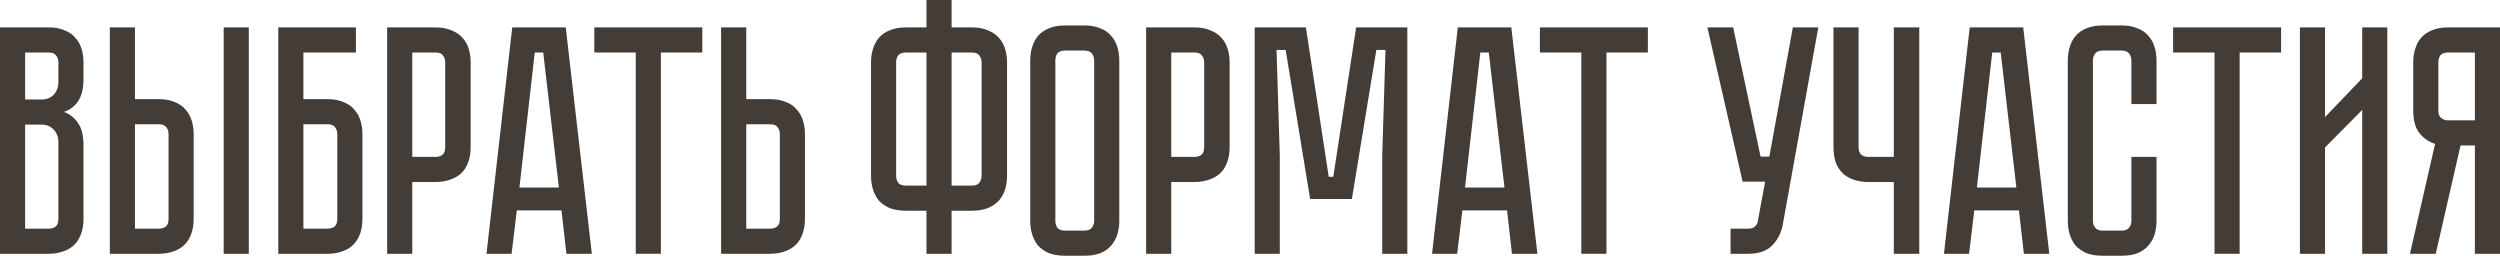
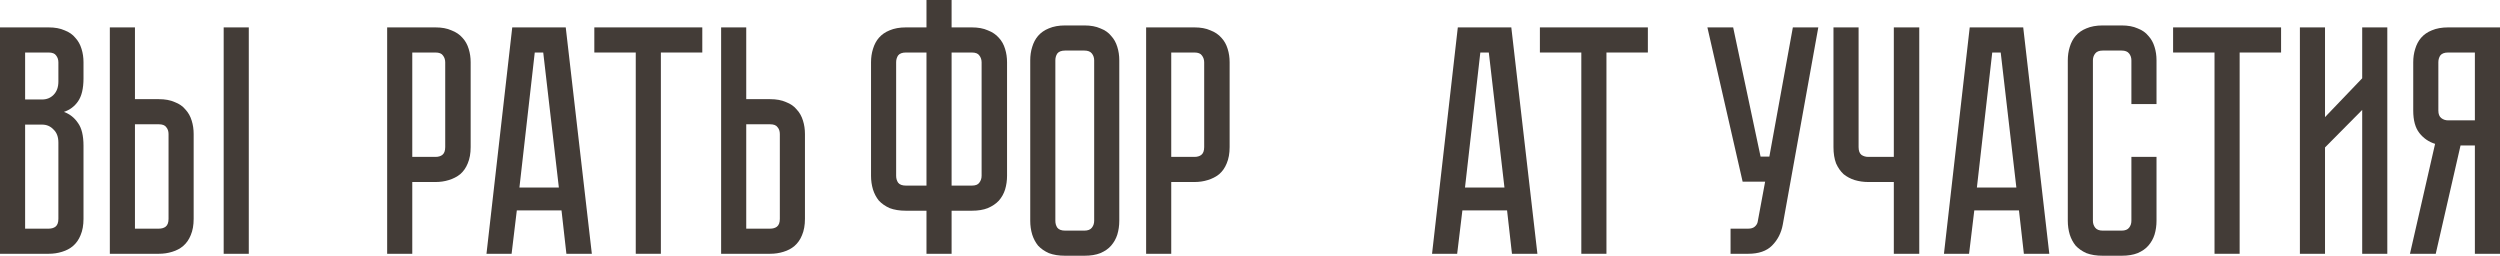
<svg xmlns="http://www.w3.org/2000/svg" viewBox="0 0 421.534 43.12" fill="none">
  <path d="M421.534 4.62V42.79H417.298V24.53H414.88L410.699 42.79H406.354L410.589 24.255C409.525 23.925 408.645 23.32 407.948 22.44C407.251 21.56 406.904 20.295 406.904 18.645V10.505C406.904 9.698 407.014 8.947 407.234 8.25C407.453 7.517 407.783 6.893 408.223 6.38C408.7 5.83 409.305 5.408 410.04 5.115C410.809 4.785 411.726 4.62 412.788 4.62H421.534ZM417.298 8.855H412.788C412.166 8.855 411.726 9.02 411.469 9.35C411.249 9.68 411.139 10.065 411.139 10.505V18.645C411.139 19.232 411.304 19.653 411.634 19.91C411.964 20.167 412.348 20.295 412.788 20.295H417.298V8.855Z" fill="#433C37" />
  <path d="M398.298 42.79V18.535L392.029 24.86V42.79H387.794V4.62H392.029V19.745L398.298 13.2V4.62H402.533V42.79H398.298Z" fill="#433C37" />
  <path d="M384.62 4.62V8.855H377.634V42.79H373.398V8.855H366.414V4.62H384.62Z" fill="#433C37" />
  <path d="M359.383 26.455H363.618V37.235C363.618 38.042 363.508 38.812 363.289 39.545C363.069 40.242 362.721 40.865 362.244 41.415C361.804 41.928 361.2 42.35 360.43 42.68C359.695 42.973 358.798 43.12 357.734 43.12H354.543C353.481 43.12 352.564 42.973 351.794 42.68C351.06 42.35 350.455 41.928 349.98 41.415C349.538 40.865 349.208 40.242 348.988 39.545C348.769 38.812 348.659 38.042 348.659 37.235V10.175C348.659 9.368 348.769 8.617 348.988 7.92C349.208 7.187 349.538 6.563 349.98 6.05C350.455 5.5 351.06 5.078 351.794 4.785C352.564 4.455 353.481 4.29 354.543 4.29H357.734C358.798 4.29 359.695 4.455 360.43 4.785C361.2 5.078 361.804 5.5 362.244 6.05C362.721 6.563 363.069 7.187 363.289 7.92C363.508 8.617 363.618 9.368 363.618 10.175V17.545H359.383V10.175C359.383 9.735 359.256 9.35 358.998 9.02C358.743 8.69 358.321 8.525 357.734 8.525H354.543C353.958 8.525 353.536 8.69 353.279 9.02C353.021 9.35 352.894 9.735 352.894 10.175V37.235C352.894 37.675 353.021 38.06 353.279 38.39C353.536 38.72 353.958 38.885 354.543 38.885H357.734C358.321 38.885 358.743 38.72 358.998 38.39C359.256 38.06 359.383 37.675 359.383 37.235V26.455Z" fill="#433C37" />
  <path d="M340.425 35.475H332.892L332.012 42.79H327.777L332.122 4.62H341.142L345.54 42.79H341.252L340.425 35.475ZM339.986 31.625L337.347 8.855H335.918L333.331 31.625H339.986Z" fill="#433C37" />
  <path d="M323.614 4.62V42.79H319.324V30.69H315.033C314.229 30.69 313.457 30.58 312.725 30.36C312.027 30.14 311.405 29.81 310.855 29.37C310.341 28.893 309.918 28.288 309.589 27.555C309.296 26.785 309.149 25.868 309.149 24.805V4.62H313.384V24.805C313.384 25.428 313.549 25.868 313.879 26.125C314.209 26.345 314.594 26.455 315.033 26.455H319.324V4.62H323.614Z" fill="#433C37" />
  <path d="M300.596 37.895C300.338 39.288 299.734 40.462 298.782 41.415C297.865 42.332 296.525 42.79 294.766 42.79H291.795V38.555H294.766C295.243 38.555 295.608 38.445 295.866 38.225C296.123 38.005 296.288 37.748 296.36 37.455L297.625 30.635H293.832L287.89 4.62H292.235L296.855 26.4H298.339L302.3 4.62H306.59L300.596 37.895Z" fill="#433C37" />
  <path d="M277.852 4.62V8.855H270.869V42.79H266.633V8.855H259.647V4.62H277.852Z" fill="#433C37" />
  <path d="M254.112 35.475H246.578L245.698 42.79H241.463L245.808 4.62H254.827L259.227 42.79H254.937L254.112 35.475ZM253.672 31.625L251.034 8.855H249.603L247.018 31.625H253.672Z" fill="#433C37" />
-   <path d="M237.297 4.62V42.79H233.062V26.29L233.612 8.415H232.072L227.947 33.55H220.907L216.782 8.415H215.242L215.792 26.29V42.79H211.557V4.62H220.192L224.042 29.81H224.812L228.662 4.62H237.297Z" fill="#433C37" />
  <path d="M207.332 24.805C207.332 25.868 207.167 26.785 206.837 27.555C206.544 28.288 206.122 28.893 205.572 29.37C205.022 29.81 204.38 30.14 203.647 30.36C202.95 30.58 202.199 30.69 201.392 30.69H197.487V42.79H193.252V4.62H201.392C202.455 4.62 203.354 4.785 204.087 5.115C204.857 5.408 205.48 5.83 205.957 6.38C206.434 6.893 206.782 7.517 207.002 8.25C207.222 8.947 207.332 9.698 207.332 10.505V24.805ZM203.042 10.505C203.042 10.065 202.914 9.68 202.657 9.35C202.437 9.02 202.015 8.855 201.392 8.855H197.487V26.455H201.392C201.869 26.455 202.254 26.345 202.547 26.125C202.877 25.868 203.042 25.428 203.042 24.805V10.505Z" fill="#433C37" />
  <path d="M182.842 4.29C183.905 4.29 184.804 4.455 185.537 4.785C186.307 5.078 186.912 5.5 187.352 6.05C187.829 6.563 188.177 7.187 188.397 7.92C188.617 8.617 188.727 9.368 188.727 10.175V37.235C188.727 38.042 188.617 38.812 188.397 39.545C188.177 40.242 187.829 40.865 187.352 41.415C186.912 41.928 186.307 42.35 185.537 42.68C184.804 42.973 183.905 43.12 182.842 43.12H179.597C178.534 43.12 177.617 42.973 176.847 42.68C176.114 42.35 175.509 41.928 175.032 41.415C174.592 40.865 174.262 40.242 174.042 39.545C173.822 38.812 173.712 38.042 173.712 37.235V10.175C173.712 9.368 173.822 8.617 174.042 7.92C174.262 7.187 174.592 6.563 175.032 6.05C175.509 5.5 176.114 5.078 176.847 4.785C177.617 4.455 178.534 4.29 179.597 4.29H182.842ZM182.842 38.885C183.429 38.885 183.85 38.72 184.107 38.39C184.364 38.06 184.492 37.675 184.492 37.235V10.175C184.492 9.735 184.364 9.35 184.107 9.02C183.85 8.69 183.429 8.525 182.842 8.525H179.597C178.974 8.525 178.534 8.69 178.277 9.02C178.057 9.35 177.947 9.735 177.947 10.175V37.235C177.947 37.675 178.057 38.06 178.277 38.39C178.534 38.72 178.974 38.885 179.597 38.885H182.842Z" fill="#433C37" />
  <path d="M163.862 4.62C164.926 4.62 165.824 4.785 166.557 5.115C167.327 5.408 167.951 5.83 168.427 6.38C168.904 6.893 169.252 7.517 169.472 8.25C169.692 8.947 169.802 9.698 169.802 10.505V29.645C169.802 30.452 169.692 31.222 169.472 31.955C169.252 32.652 168.904 33.275 168.427 33.825C167.951 34.338 167.327 34.76 166.557 35.09C165.824 35.383 164.926 35.53 163.862 35.53H160.452V42.79H156.217V35.53H152.752C151.689 35.53 150.772 35.383 150.002 35.09C149.269 34.76 148.664 34.338 148.187 33.825C147.747 33.275 147.417 32.652 147.197 31.955C146.977 31.222 146.867 30.452 146.867 29.645V10.505C146.867 9.698 146.977 8.947 147.197 8.25C147.417 7.517 147.747 6.893 148.187 6.38C148.664 5.83 149.269 5.408 150.002 5.115C150.772 4.785 151.689 4.62 152.752 4.62H156.217V0H160.452V4.62H163.862ZM156.217 8.855H152.752C152.129 8.855 151.689 9.02 151.432 9.35C151.212 9.68 151.102 10.065 151.102 10.505V29.645C151.102 30.085 151.212 30.47 151.432 30.8C151.689 31.13 152.129 31.295 152.752 31.295H156.217V8.855ZM163.862 31.295C164.486 31.295 164.907 31.13 165.127 30.8C165.384 30.47 165.512 30.085 165.512 29.645V10.505C165.512 10.065 165.384 9.68 165.127 9.35C164.907 9.02 164.486 8.855 163.862 8.855H160.452V31.295H163.862Z" fill="#433C37" />
  <path d="M135.726 36.905C135.726 37.969 135.561 38.885 135.231 39.655C134.938 40.389 134.516 40.993 133.966 41.47C133.453 41.91 132.829 42.24 132.096 42.46C131.399 42.68 130.647 42.79 129.841 42.79H121.591V4.62H125.826V16.72H129.841C130.904 16.72 131.803 16.885 132.536 17.215C133.306 17.508 133.911 17.93 134.351 18.48C134.828 18.993 135.176 19.617 135.396 20.35C135.616 21.047 135.726 21.798 135.726 22.605V36.905ZM131.491 22.605C131.491 22.128 131.363 21.743 131.106 21.45C130.886 21.12 130.464 20.955 129.841 20.955H125.826V38.555H129.841C130.317 38.555 130.702 38.445 130.996 38.225C131.326 37.969 131.491 37.528 131.491 36.905V22.605Z" fill="#433C37" />
  <path d="M118.417 4.62V8.855H111.432V42.79H107.197V8.855H100.212V4.62H118.417Z" fill="#433C37" />
-   <path d="M94.677 35.475H87.142L86.262 42.79H82.027L86.372 4.62H95.392L99.792 42.79H95.502L94.677 35.475ZM94.237 31.625L91.597 8.855H90.167L87.582 31.625H94.237Z" fill="#433C37" />
+   <path d="M94.677 35.475H87.142L86.262 42.79H82.027L86.372 4.62H95.392L99.792 42.79H95.502L94.677 35.475ZL91.597 8.855H90.167L87.582 31.625H94.237Z" fill="#433C37" />
  <path d="M79.36 24.805C79.36 25.868 79.195 26.785 78.865 27.555C78.572 28.288 78.15 28.893 77.6 29.37C77.05 29.81 76.409 30.14 75.675 30.36C74.979 30.58 74.227 30.69 73.42 30.69H69.515V42.79H65.28V4.62H73.42C74.484 4.62 75.382 4.785 76.115 5.115C76.885 5.408 77.509 5.83 77.985 6.38C78.462 6.893 78.81 7.517 79.03 8.25C79.25 8.947 79.36 9.698 79.36 10.505V24.805ZM75.07 10.505C75.07 10.065 74.942 9.68 74.685 9.35C74.465 9.02 74.044 8.855 73.42 8.855H69.515V26.455H73.42C73.897 26.455 74.282 26.345 74.575 26.125C74.905 25.868 75.07 25.428 75.07 24.805V10.505Z" fill="#433C37" />
-   <path d="M55.227 16.72C56.29 16.72 57.189 16.885 57.922 17.215C58.692 17.508 59.297 17.93 59.737 18.48C60.214 18.993 60.562 19.617 60.782 20.35C61.002 21.047 61.112 21.798 61.112 22.605V36.905C61.112 37.969 60.947 38.885 60.617 39.655C60.324 40.389 59.902 40.993 59.352 41.47C58.839 41.91 58.215 42.24 57.482 42.46C56.785 42.68 56.033 42.79 55.227 42.79H46.922V4.62H60.012V8.855H51.157V16.72H55.227ZM56.877 22.605C56.877 22.165 56.749 21.78 56.492 21.45C56.272 21.12 55.85 20.955 55.227 20.955H51.157V38.555H55.227C55.704 38.555 56.088 38.445 56.382 38.225C56.712 37.969 56.877 37.528 56.877 36.905V22.605Z" fill="#433C37" />
  <path d="M26.77 16.72C27.833 16.72 28.731 16.885 29.465 17.215C30.234 17.508 30.839 17.93 31.279 18.48C31.756 18.993 32.105 19.617 32.325 20.35C32.545 21.047 32.654 21.798 32.654 22.605V36.905C32.654 37.969 32.49 38.885 32.159 39.655C31.866 40.389 31.445 40.993 30.895 41.47C30.381 41.91 29.758 42.24 29.025 42.46C28.328 42.68 27.576 42.79 26.77 42.79H18.52V4.62H22.755V16.72H26.77ZM28.419 22.605C28.419 22.128 28.291 21.743 28.035 21.45C27.814 21.12 27.393 20.955 26.77 20.955H22.755V38.555H26.77C27.246 38.555 27.631 38.445 27.924 38.225C28.255 37.969 28.419 37.528 28.419 36.905V22.605ZM41.949 4.62V42.79H37.715V4.62H41.949Z" fill="#433C37" />
  <path d="M8.195 4.62C9.258 4.62 10.157 4.785 10.89 5.115C11.66 5.408 12.265 5.83 12.705 6.38C13.182 6.893 13.53 7.517 13.75 8.25C13.97 8.947 14.08 9.698 14.08 10.505V13.2C14.08 14.923 13.768 16.225 13.145 17.105C12.558 17.948 11.77 18.535 10.78 18.865C11.77 19.232 12.558 19.855 13.145 20.735C13.768 21.578 14.08 22.862 14.08 24.585V36.905C14.08 37.969 13.915 38.885 13.585 39.655C13.292 40.389 12.87 40.993 12.32 41.47C11.807 41.91 11.183 42.24 10.45 42.46C9.753 42.68 9.002 42.79 8.195 42.79H0V4.62H8.195ZM9.845 24.035C9.845 23.082 9.57 22.348 9.02 21.835C8.507 21.285 7.865 21.01 7.095 21.01H4.235V38.555H8.195C8.672 38.555 9.057 38.445 9.35 38.225C9.68 37.969 9.845 37.528 9.845 36.905V24.035ZM9.845 10.505C9.845 10.065 9.717 9.68 9.46 9.35C9.24 9.02 8.818 8.855 8.195 8.855H4.235V16.775H7.095C7.865 16.775 8.507 16.518 9.02 16.005C9.57 15.455 9.845 14.703 9.845 13.75V10.505Z" fill="#433C37" />
</svg>